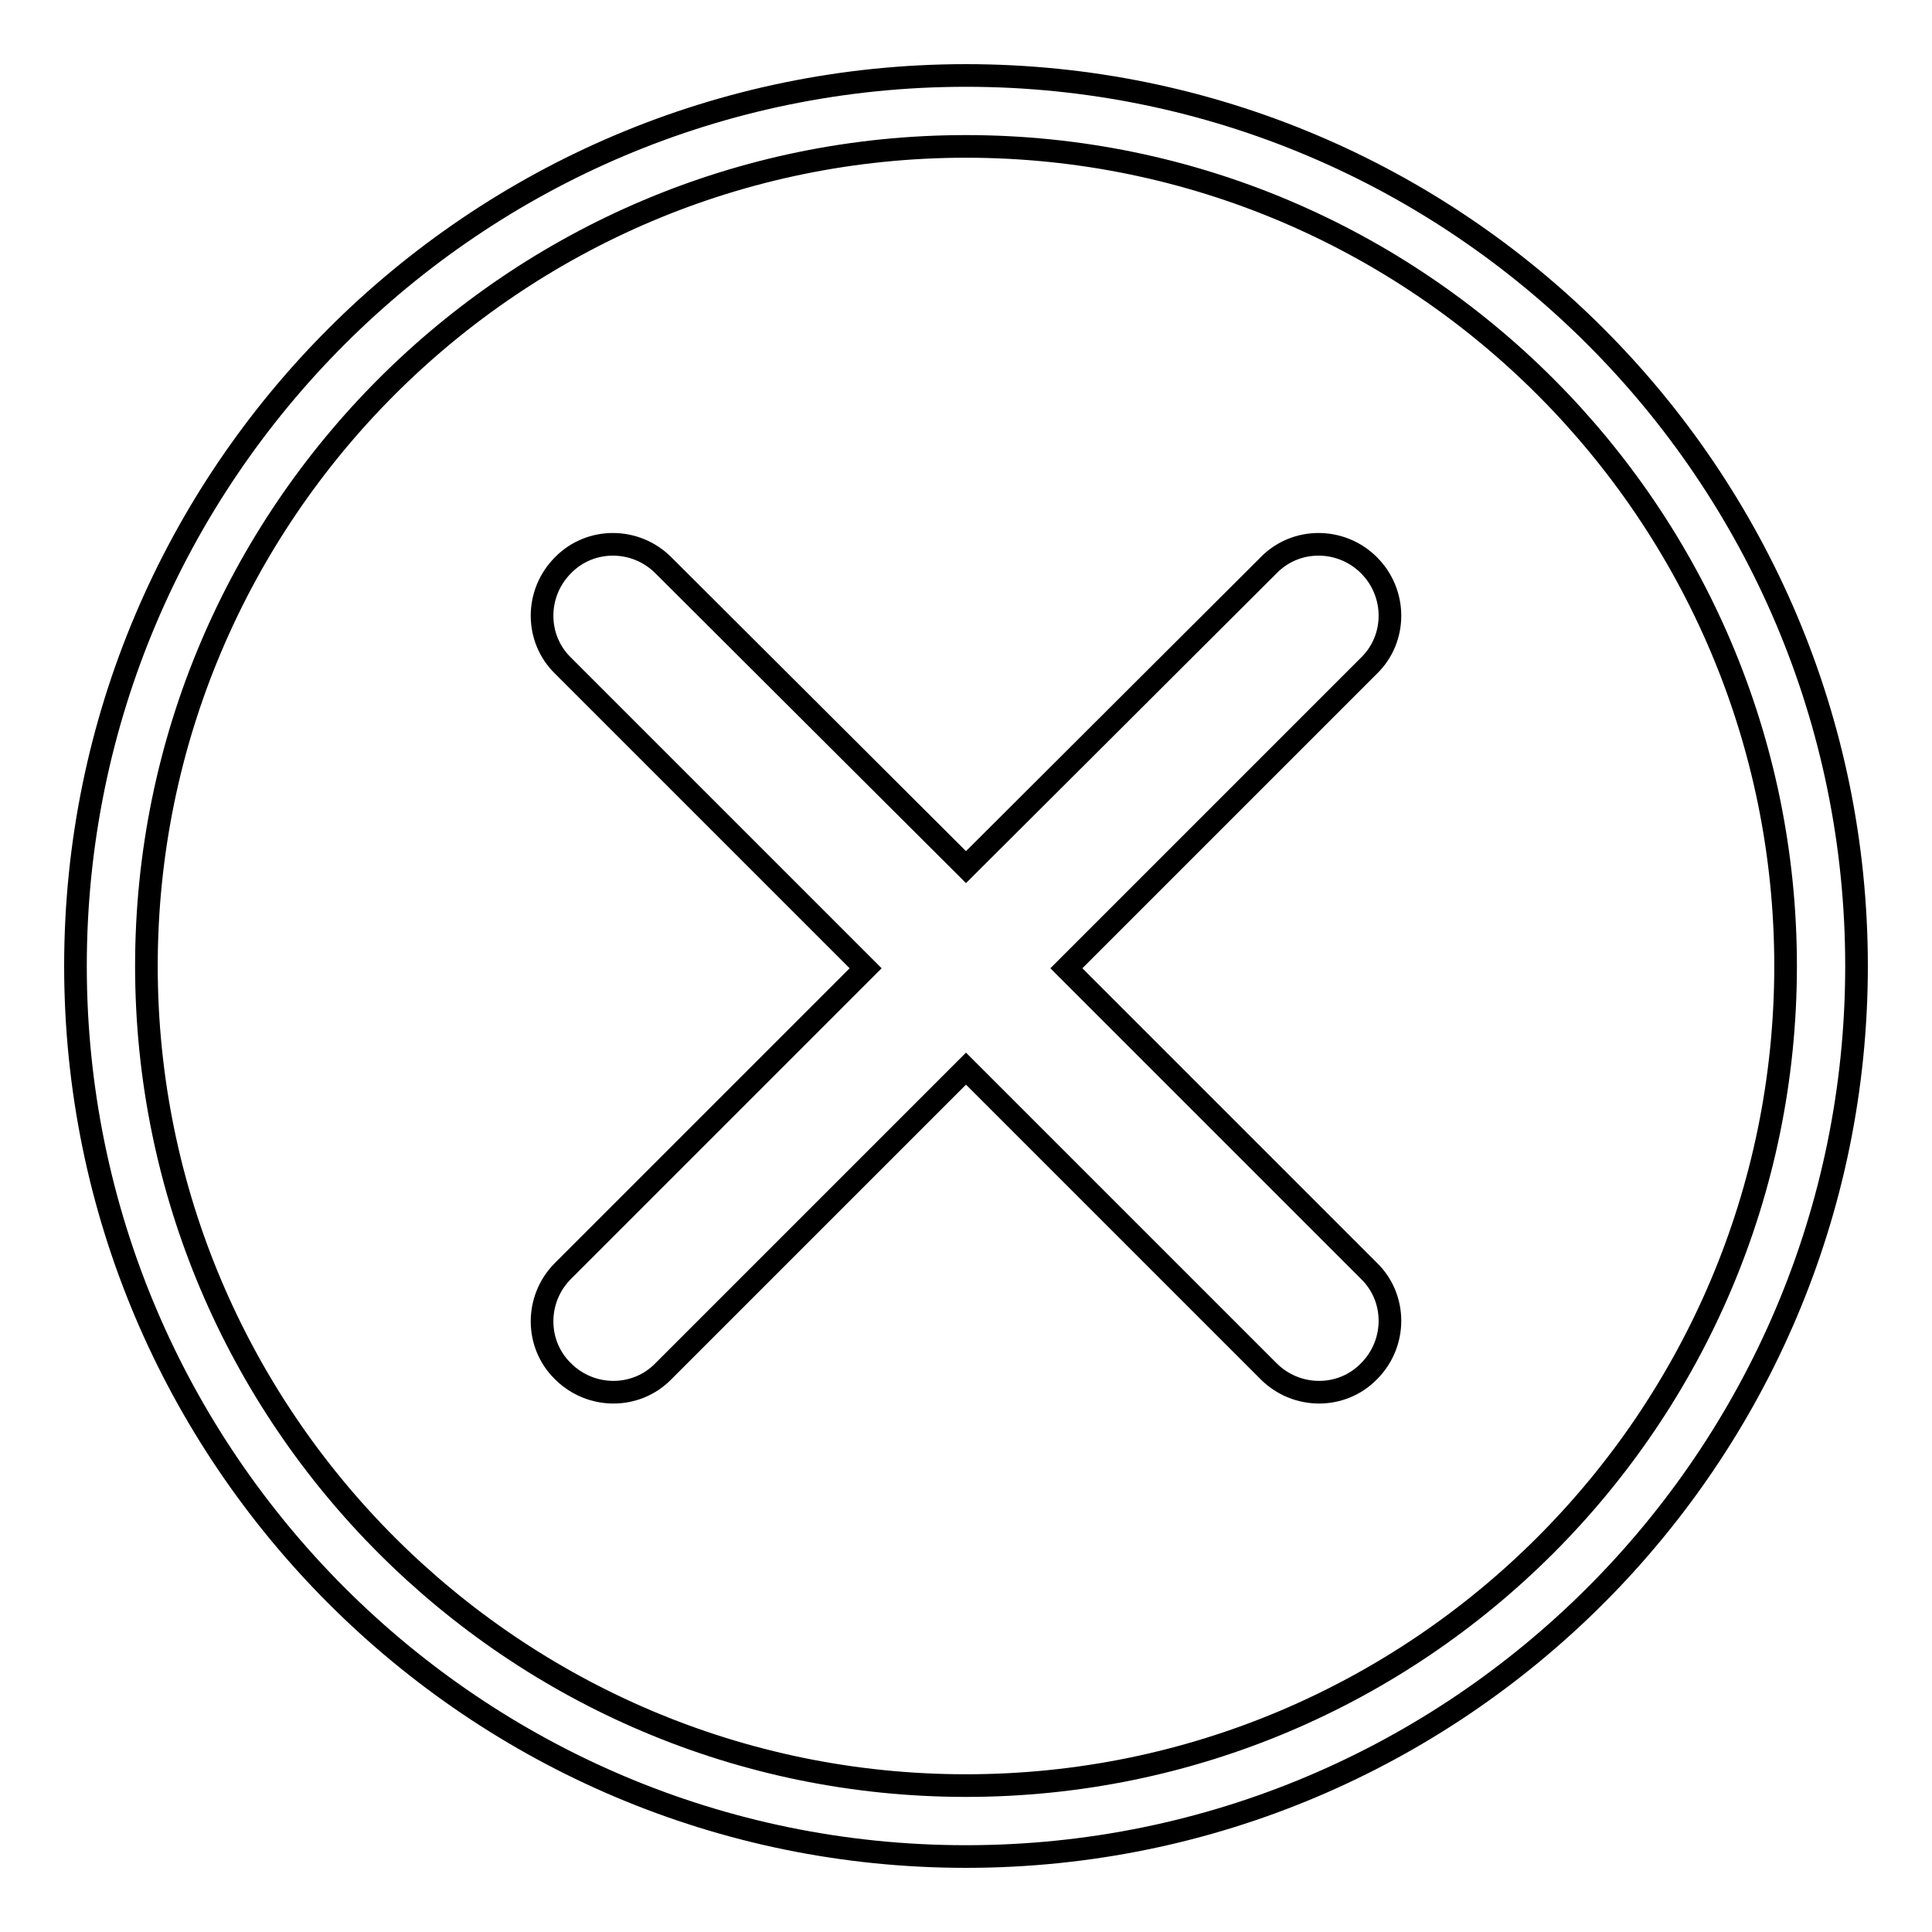
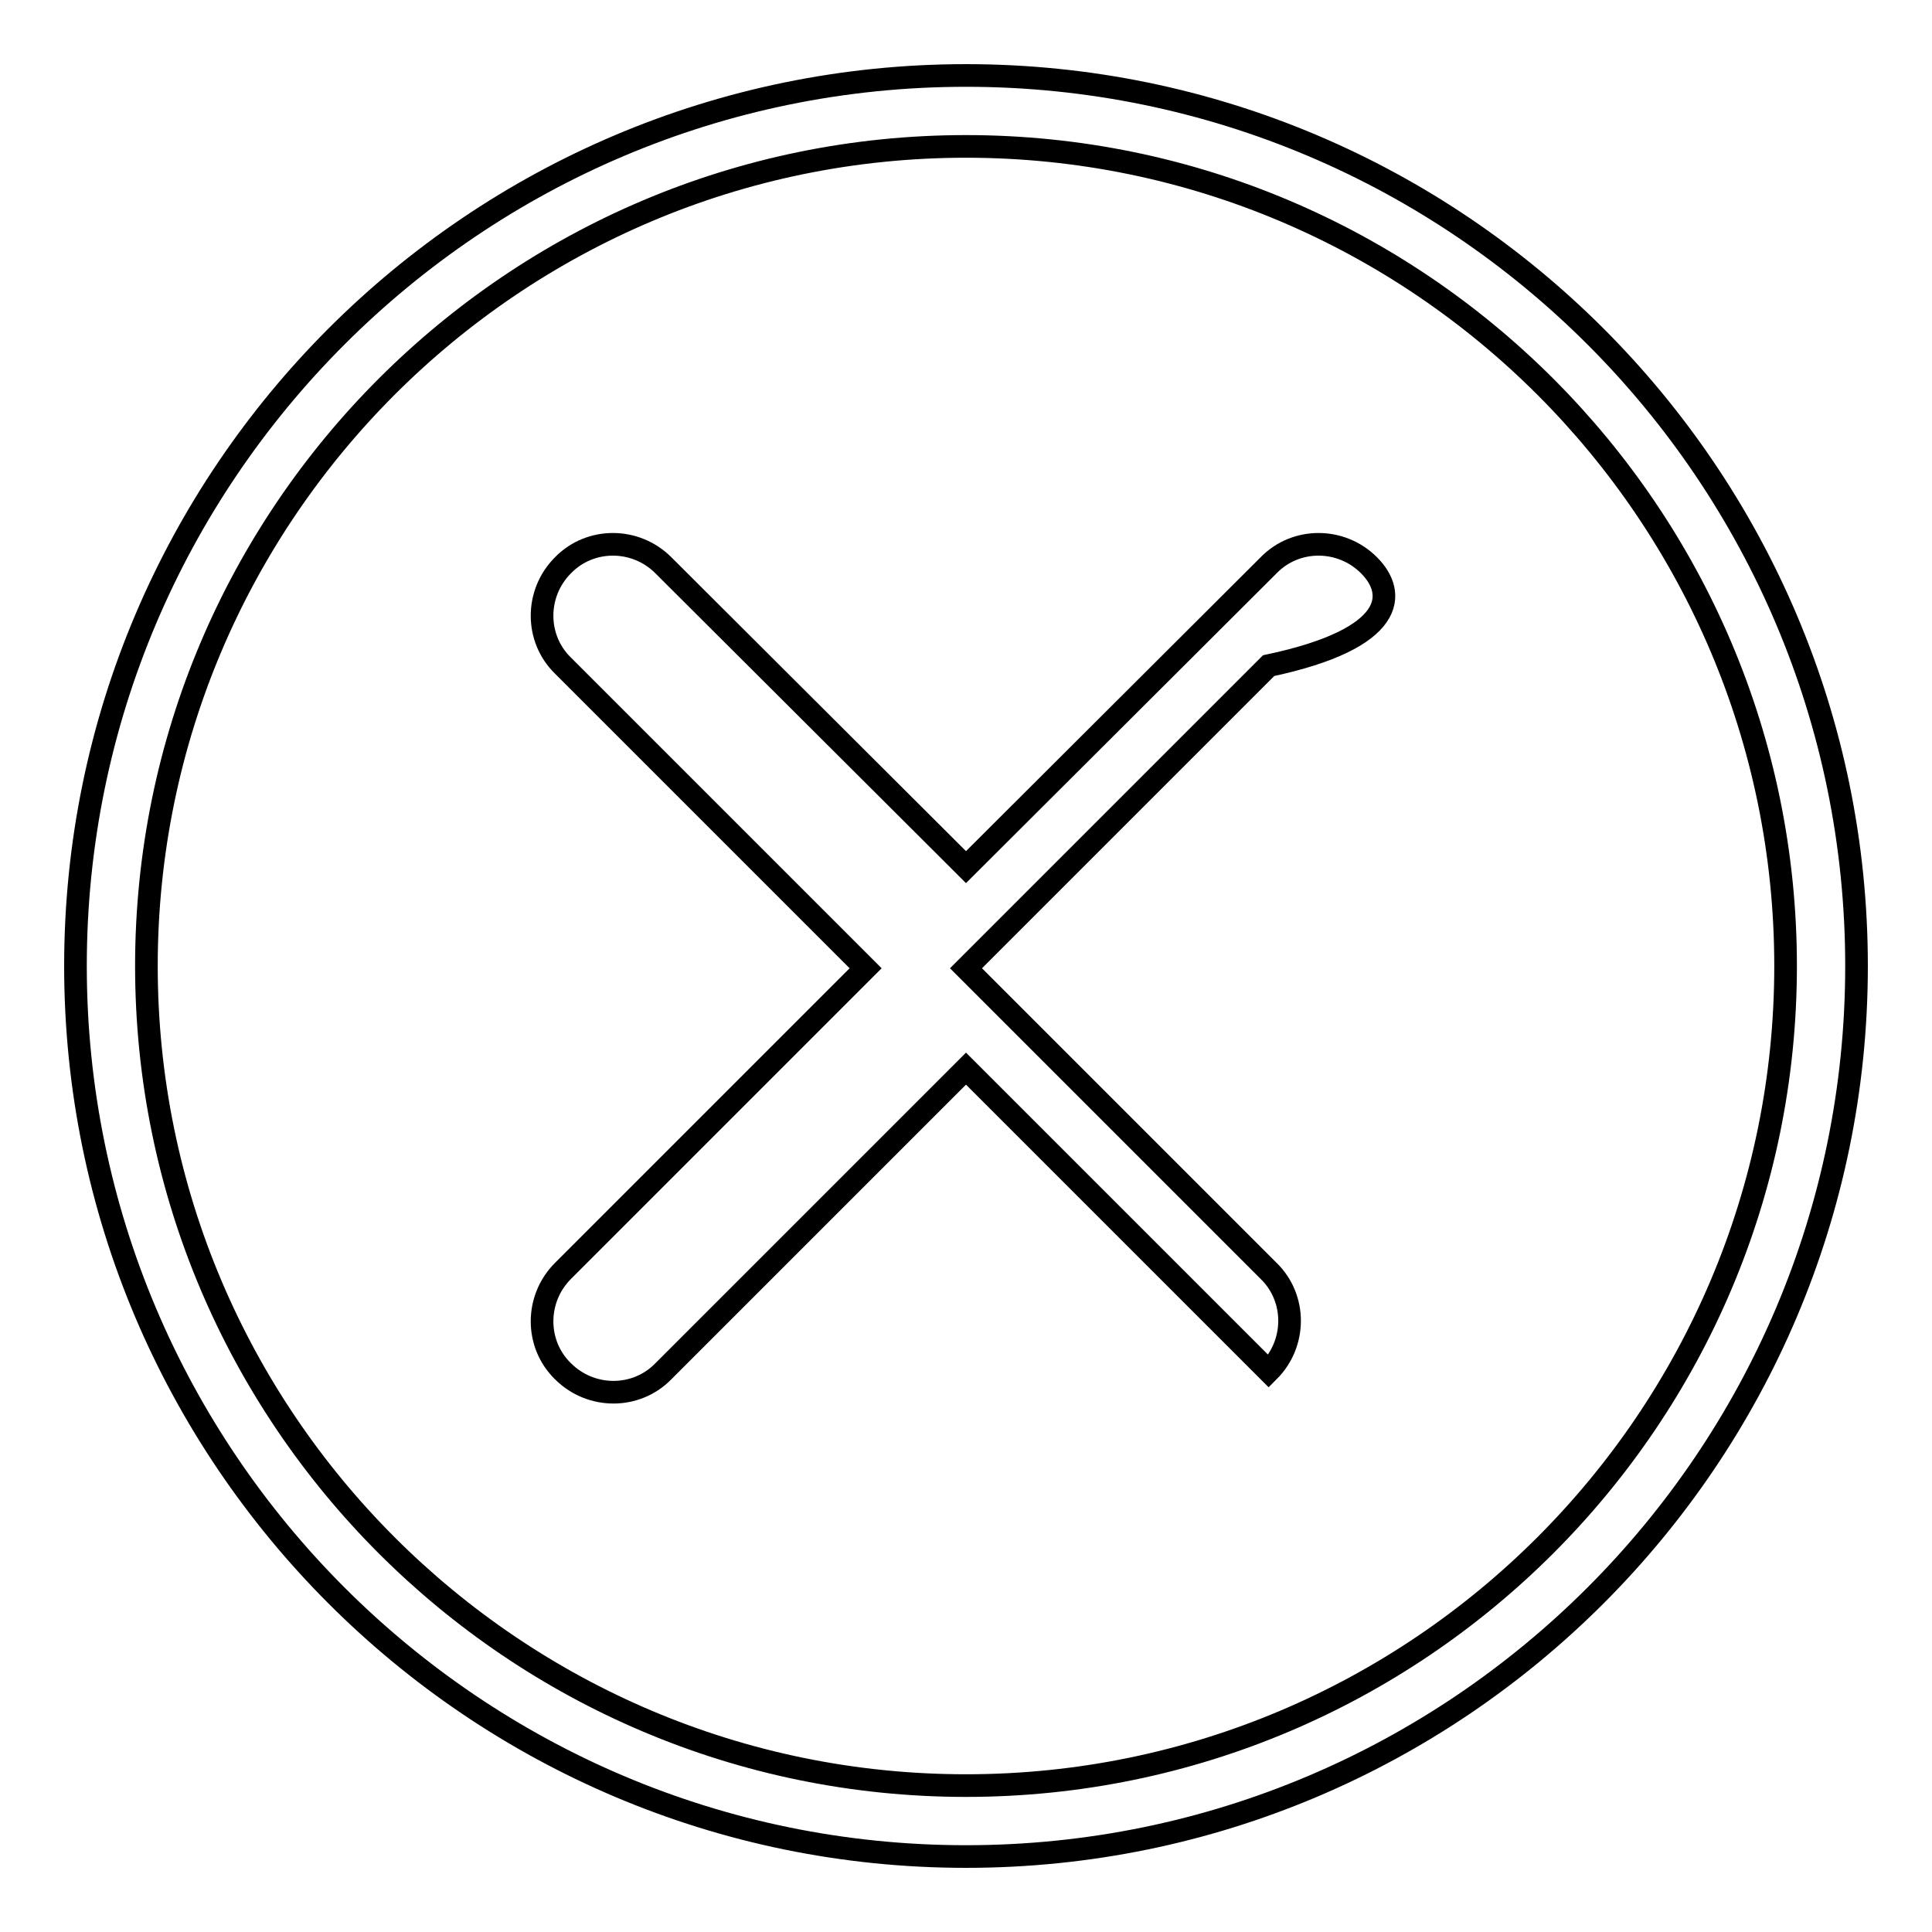
<svg xmlns="http://www.w3.org/2000/svg" version="1.1" x="0px" y="0px" viewBox="0 0 256 256" enable-background="new 0 0 256 256" xml:space="preserve">
  <g>
-     <path stroke-width="3" fill-opacity="0" stroke="#000000" d="M128,10C62.9,10,10,62.9,10,128c0,65.1,52.9,118,118,118c65.1,0,118-52.9,118-118C246,62.9,193.1,10,128,10 z M128,236.6c-59.9,0-108.6-48.7-108.6-108.6C19.4,68.1,68.1,19.4,128,19.4c59.9,0,108.6,48.7,108.6,108.6 C236.6,187.9,187.9,236.6,128,236.6z M181.4,74.9c-3.7-3.7-9.7-3.7-13.3,0c0,0,0,0,0,0L128,114.9L87.9,74.9 c-3.7-3.7-9.7-3.7-13.3,0c-3.7,3.7-3.7,9.7,0,13.3l40.1,40.1l-40.1,40.1c-3.7,3.7-3.7,9.7,0,13.3c3.7,3.7,9.7,3.7,13.3,0l40.1-40.1 l40.1,40.1c3.7,3.7,9.7,3.7,13.3,0c3.7-3.7,3.7-9.7,0-13.3l-40.1-40.1l40.1-40.1C185.1,84.6,185.1,78.6,181.4,74.9z" />
+     <path stroke-width="3" fill-opacity="0" stroke="#000000" d="M128,10C62.9,10,10,62.9,10,128c0,65.1,52.9,118,118,118c65.1,0,118-52.9,118-118C246,62.9,193.1,10,128,10 z M128,236.6c-59.9,0-108.6-48.7-108.6-108.6C19.4,68.1,68.1,19.4,128,19.4c59.9,0,108.6,48.7,108.6,108.6 C236.6,187.9,187.9,236.6,128,236.6z M181.4,74.9c-3.7-3.7-9.7-3.7-13.3,0c0,0,0,0,0,0L128,114.9L87.9,74.9 c-3.7-3.7-9.7-3.7-13.3,0c-3.7,3.7-3.7,9.7,0,13.3l40.1,40.1l-40.1,40.1c-3.7,3.7-3.7,9.7,0,13.3c3.7,3.7,9.7,3.7,13.3,0l40.1-40.1 l40.1,40.1c3.7-3.7,3.7-9.7,0-13.3l-40.1-40.1l40.1-40.1C185.1,84.6,185.1,78.6,181.4,74.9z" />
  </g>
</svg>